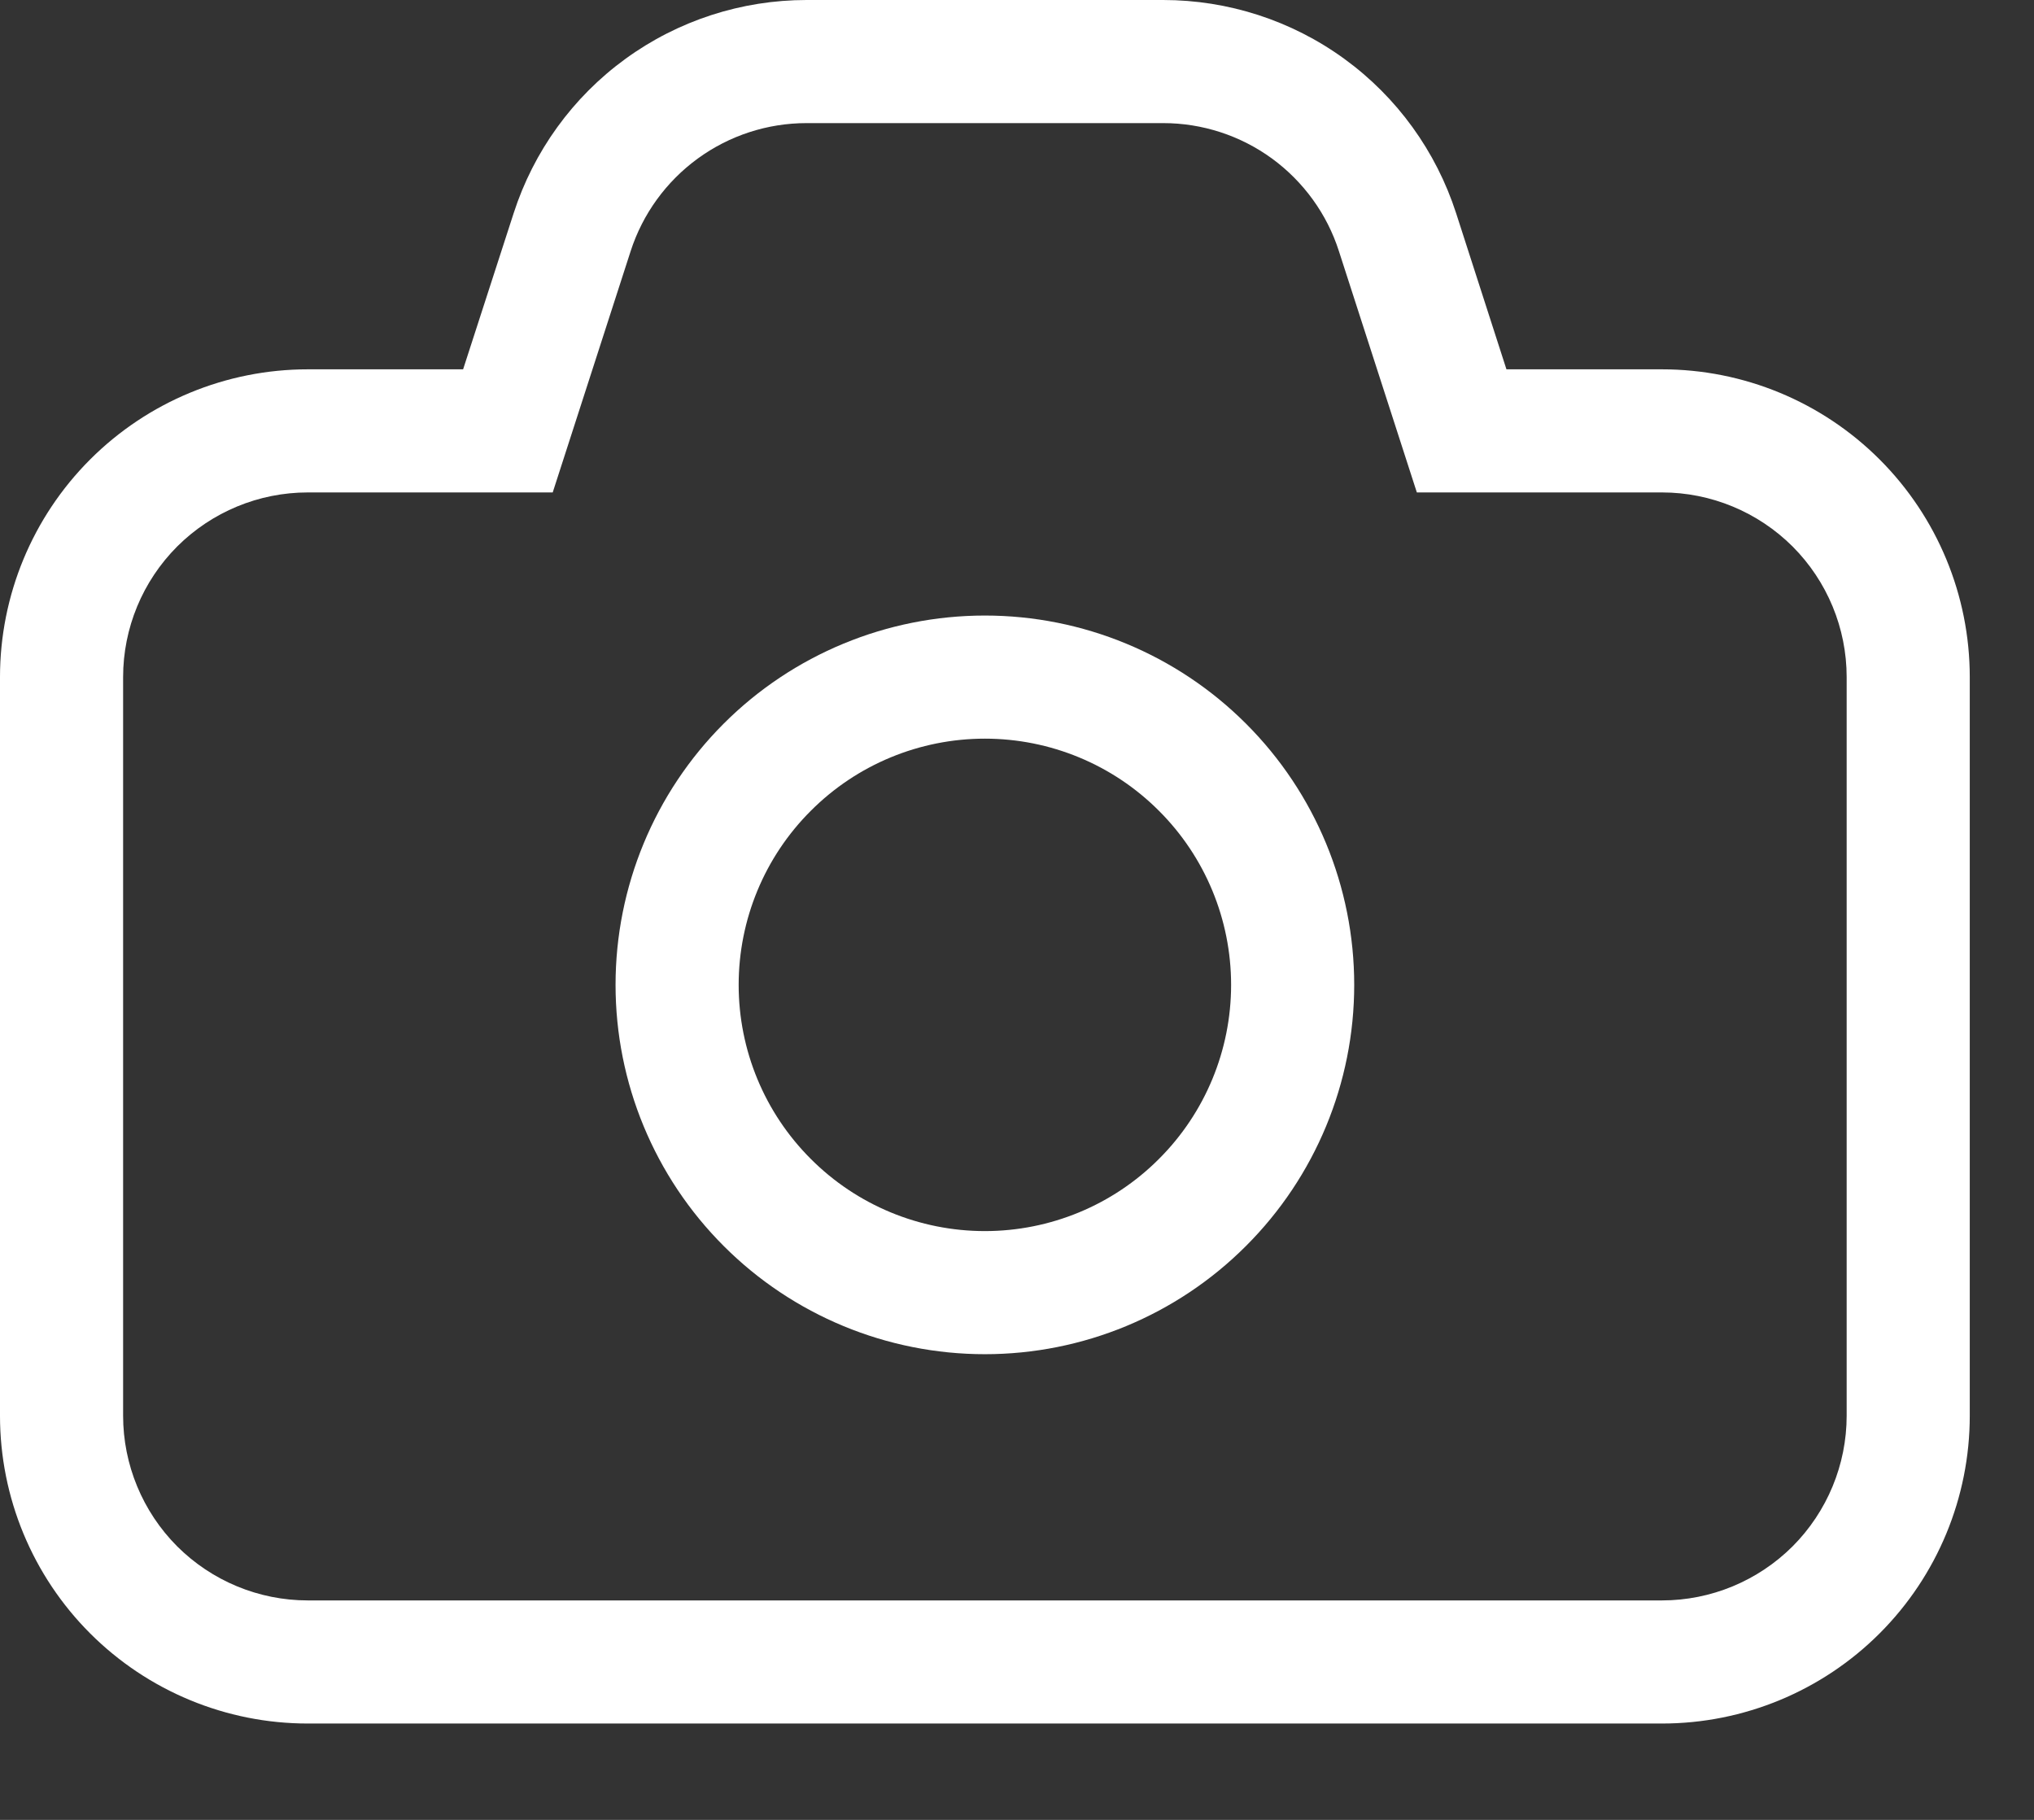
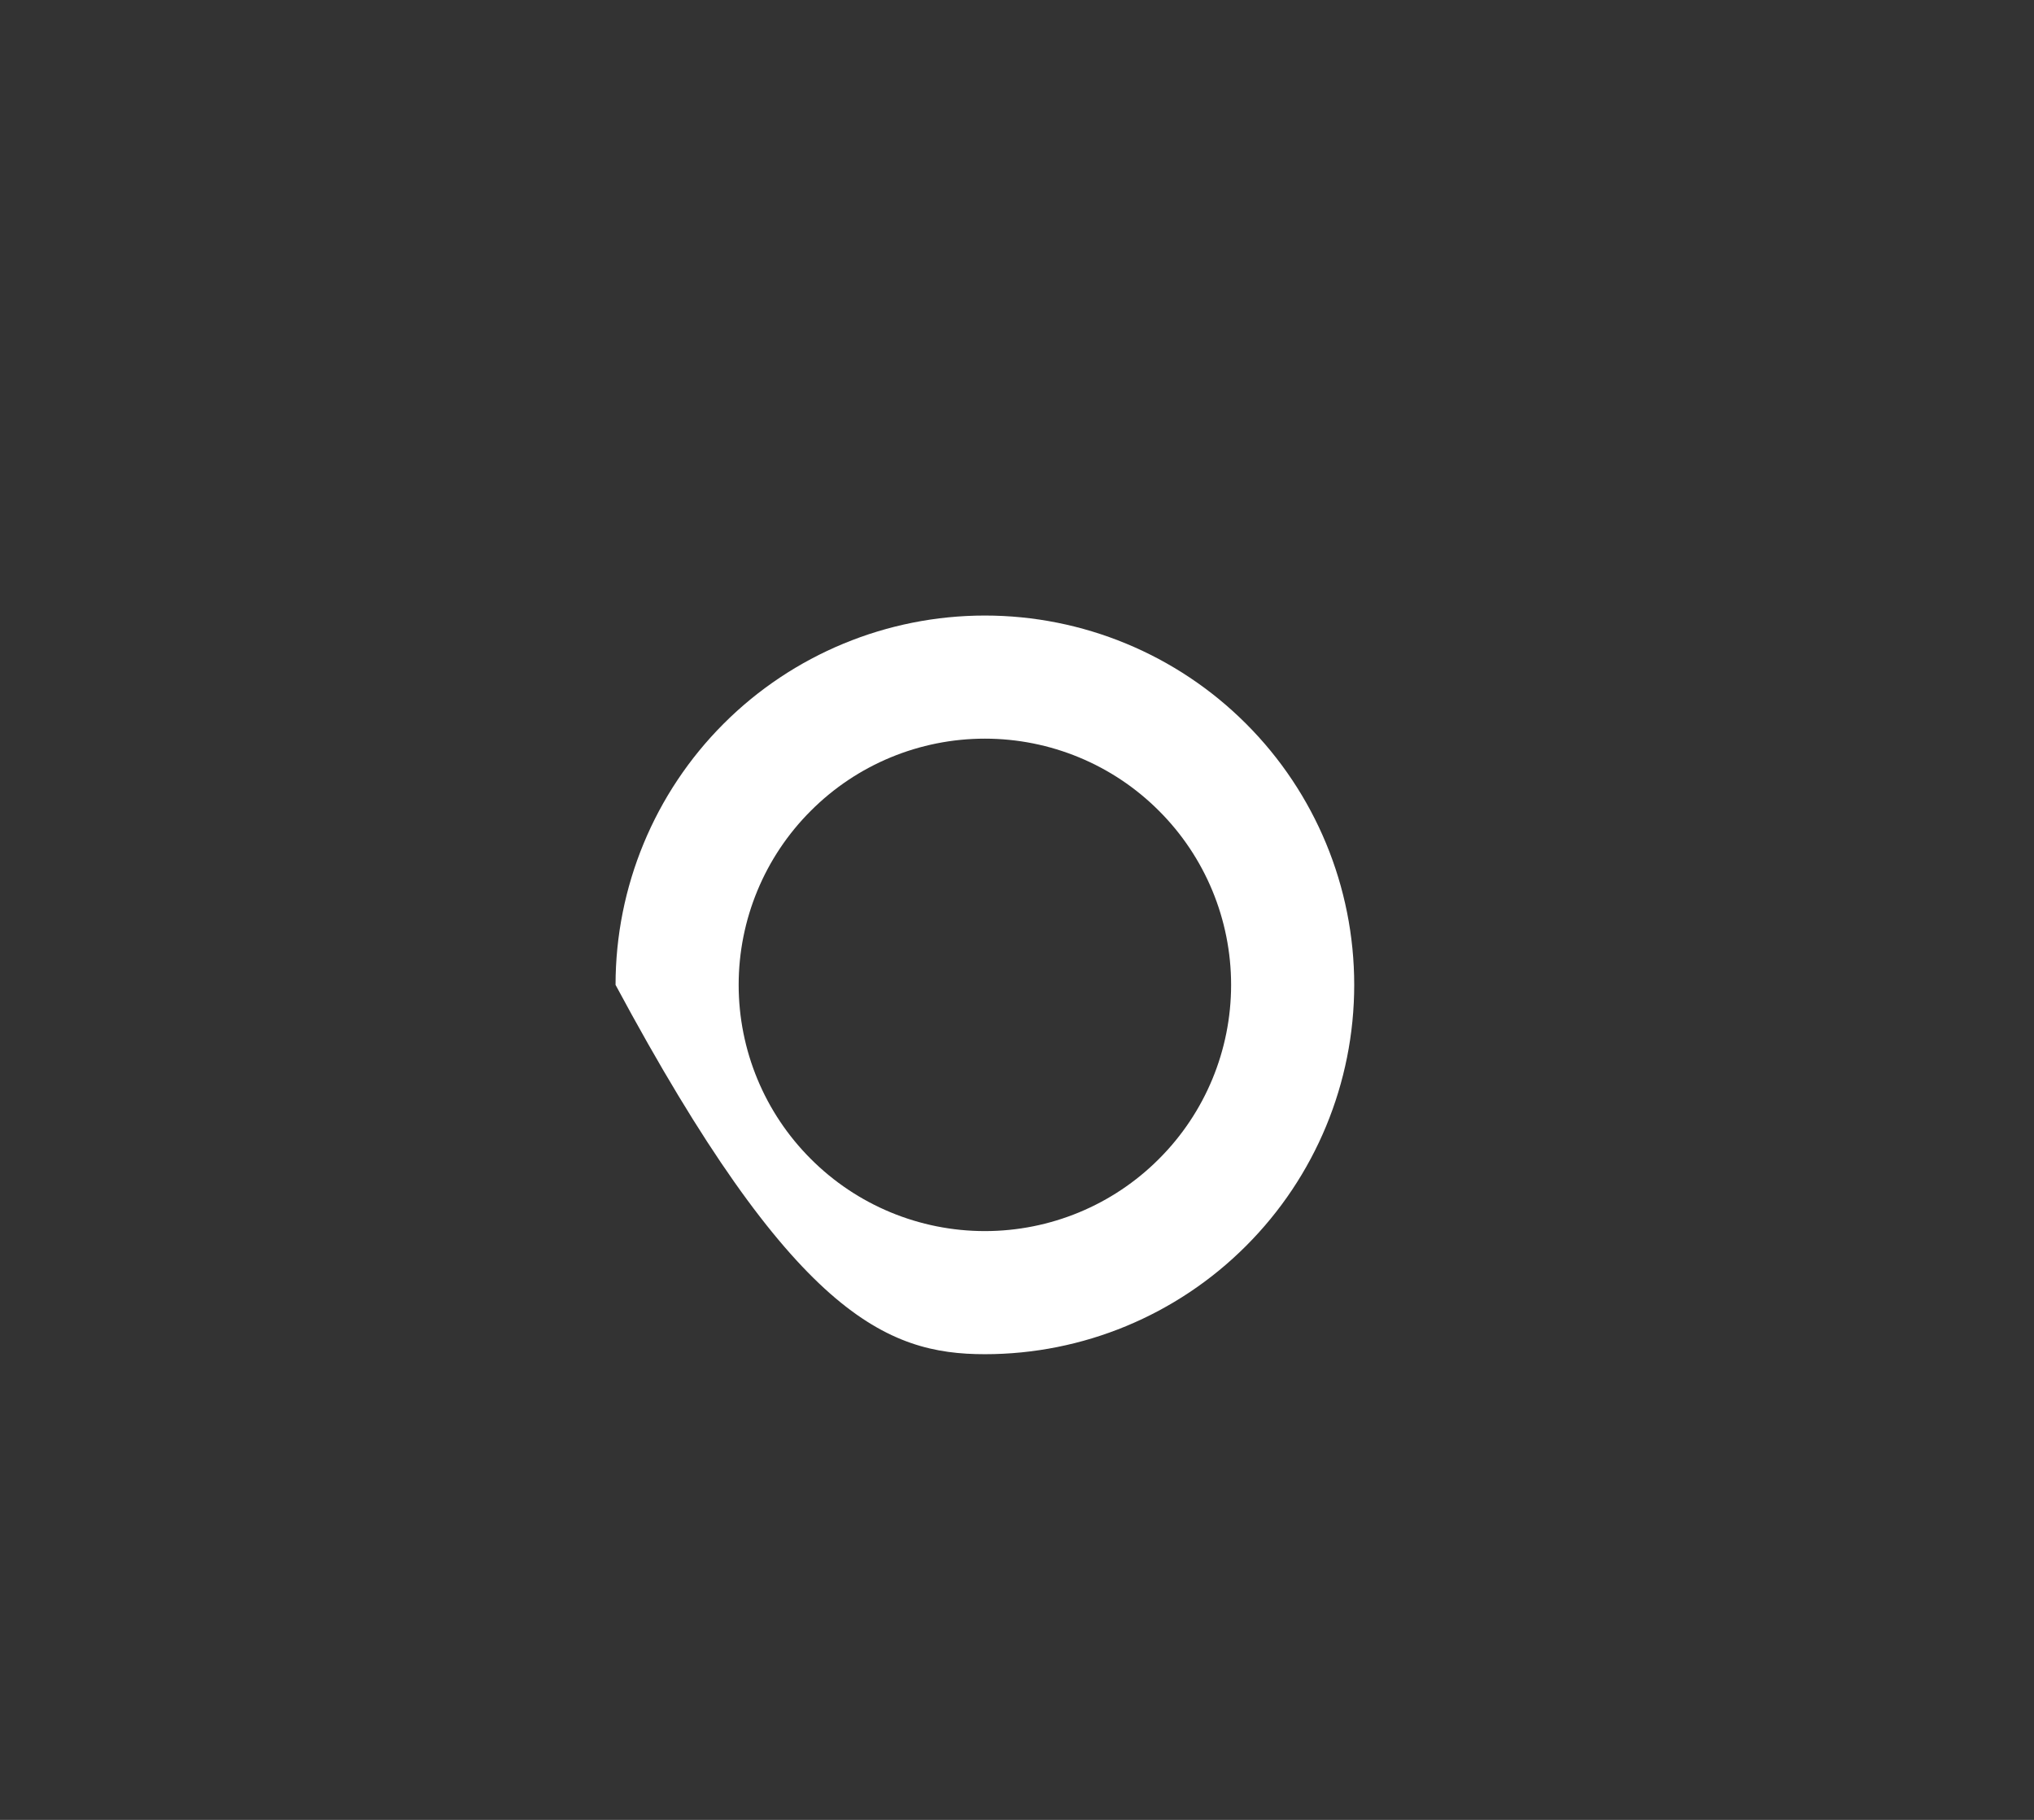
<svg xmlns="http://www.w3.org/2000/svg" width="19" height="17" viewBox="0 0 19 17" fill="none">
  <rect x="0" y="0" width="19" height="17" fill="#333333" stroke="none" />
-   <path fill-rule="evenodd" clip-rule="evenodd" d="M4.798 1.992L4.326 3.45H2.875C2.112 3.45 1.381 3.753 0.842 4.292C0.303 4.831 0 5.562 0 6.325V13.225C0 13.988 0.303 14.719 0.842 15.258C1.381 15.797 2.112 16.1 2.875 16.1H15.525C16.288 16.1 17.019 15.797 17.558 15.258C18.097 14.719 18.4 13.988 18.4 13.225V6.325C18.4 5.562 18.097 4.831 17.558 4.292C17.019 3.753 16.288 3.45 15.525 3.45H14.072L13.602 1.992C13.415 1.413 13.05 0.908 12.558 0.55C12.066 0.192 11.473 -0 10.865 1.81274e-07H7.535C6.927 -0 6.334 0.192 5.842 0.55C5.35 0.908 4.985 1.413 4.798 1.992ZM2.875 4.6H5.163L5.891 2.346C6.003 1.999 6.223 1.696 6.518 1.481C6.813 1.266 7.169 1.15 7.534 1.15H10.866C11.231 1.15 11.587 1.266 11.882 1.481C12.176 1.696 12.396 1.999 12.507 2.346L13.235 4.6H15.525C15.982 4.6 16.421 4.782 16.745 5.105C17.068 5.429 17.25 5.867 17.25 6.325V13.225C17.25 13.682 17.068 14.121 16.745 14.445C16.421 14.768 15.982 14.95 15.525 14.95H2.875C2.417 14.95 1.979 14.768 1.655 14.445C1.332 14.121 1.15 13.682 1.15 13.225V6.325C1.15 5.867 1.332 5.429 1.655 5.105C1.979 4.782 2.417 4.6 2.875 4.6Z" fill="white" />
-   <path fill-rule="evenodd" clip-rule="evenodd" d="M5.75 9.2C5.75 10.115 6.113 10.992 6.76 11.639C7.407 12.287 8.285 12.65 9.2 12.65C10.115 12.65 10.992 12.287 11.639 11.639C12.287 10.992 12.65 10.115 12.65 9.2C12.65 8.285 12.287 7.407 11.639 6.76C10.992 6.113 10.115 5.75 9.2 5.75C8.285 5.75 7.407 6.113 6.76 6.76C6.113 7.407 5.75 8.285 5.75 9.2ZM11.5 9.2C11.5 9.81 11.258 10.395 10.826 10.826C10.395 11.258 9.81 11.5 9.2 11.5C8.59 11.5 8.005 11.258 7.574 10.826C7.142 10.395 6.9 9.81 6.9 9.2C6.9 8.59 7.142 8.005 7.574 7.574C8.005 7.142 8.59 6.9 9.2 6.9C9.81 6.9 10.395 7.142 10.826 7.574C11.258 8.005 11.5 8.59 11.5 9.2Z" fill="white" />
+   <path fill-rule="evenodd" clip-rule="evenodd" d="M5.75 9.2C7.407 12.287 8.285 12.65 9.2 12.65C10.115 12.65 10.992 12.287 11.639 11.639C12.287 10.992 12.65 10.115 12.65 9.2C12.65 8.285 12.287 7.407 11.639 6.76C10.992 6.113 10.115 5.75 9.2 5.75C8.285 5.75 7.407 6.113 6.76 6.76C6.113 7.407 5.75 8.285 5.75 9.2ZM11.5 9.2C11.5 9.81 11.258 10.395 10.826 10.826C10.395 11.258 9.81 11.5 9.2 11.5C8.59 11.5 8.005 11.258 7.574 10.826C7.142 10.395 6.9 9.81 6.9 9.2C6.9 8.59 7.142 8.005 7.574 7.574C8.005 7.142 8.59 6.9 9.2 6.9C9.81 6.9 10.395 7.142 10.826 7.574C11.258 8.005 11.5 8.59 11.5 9.2Z" fill="white" />
</svg>